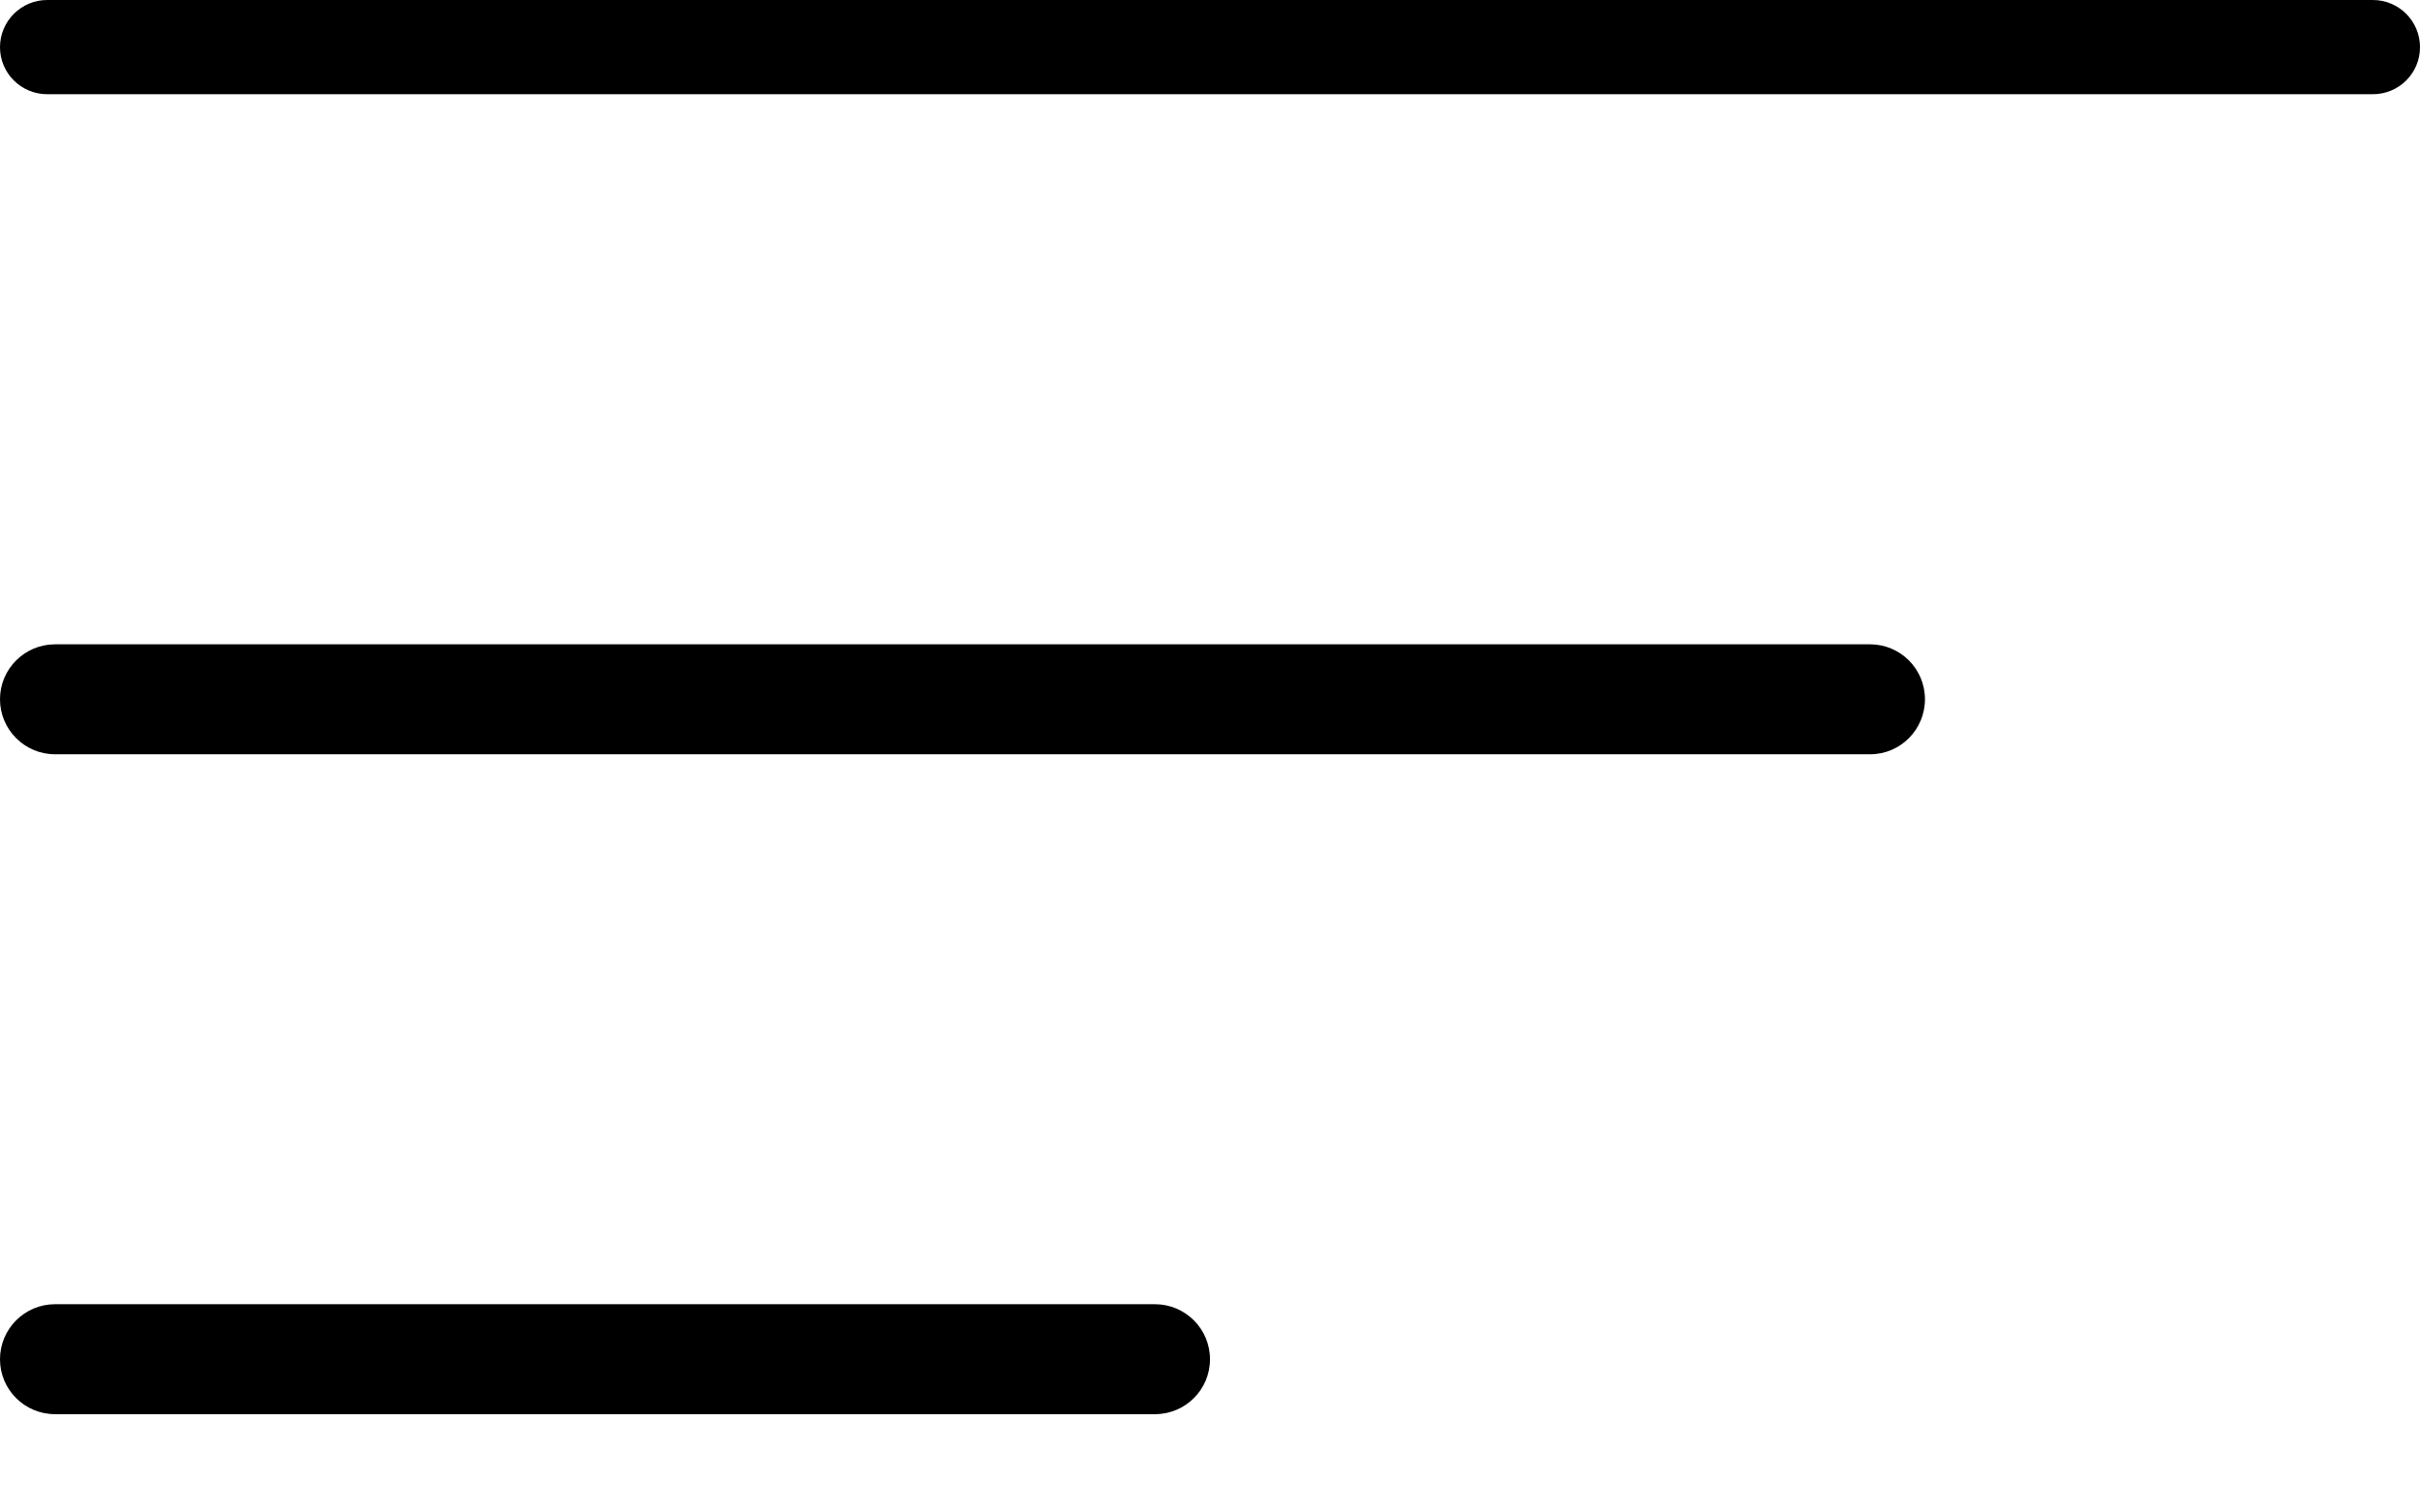
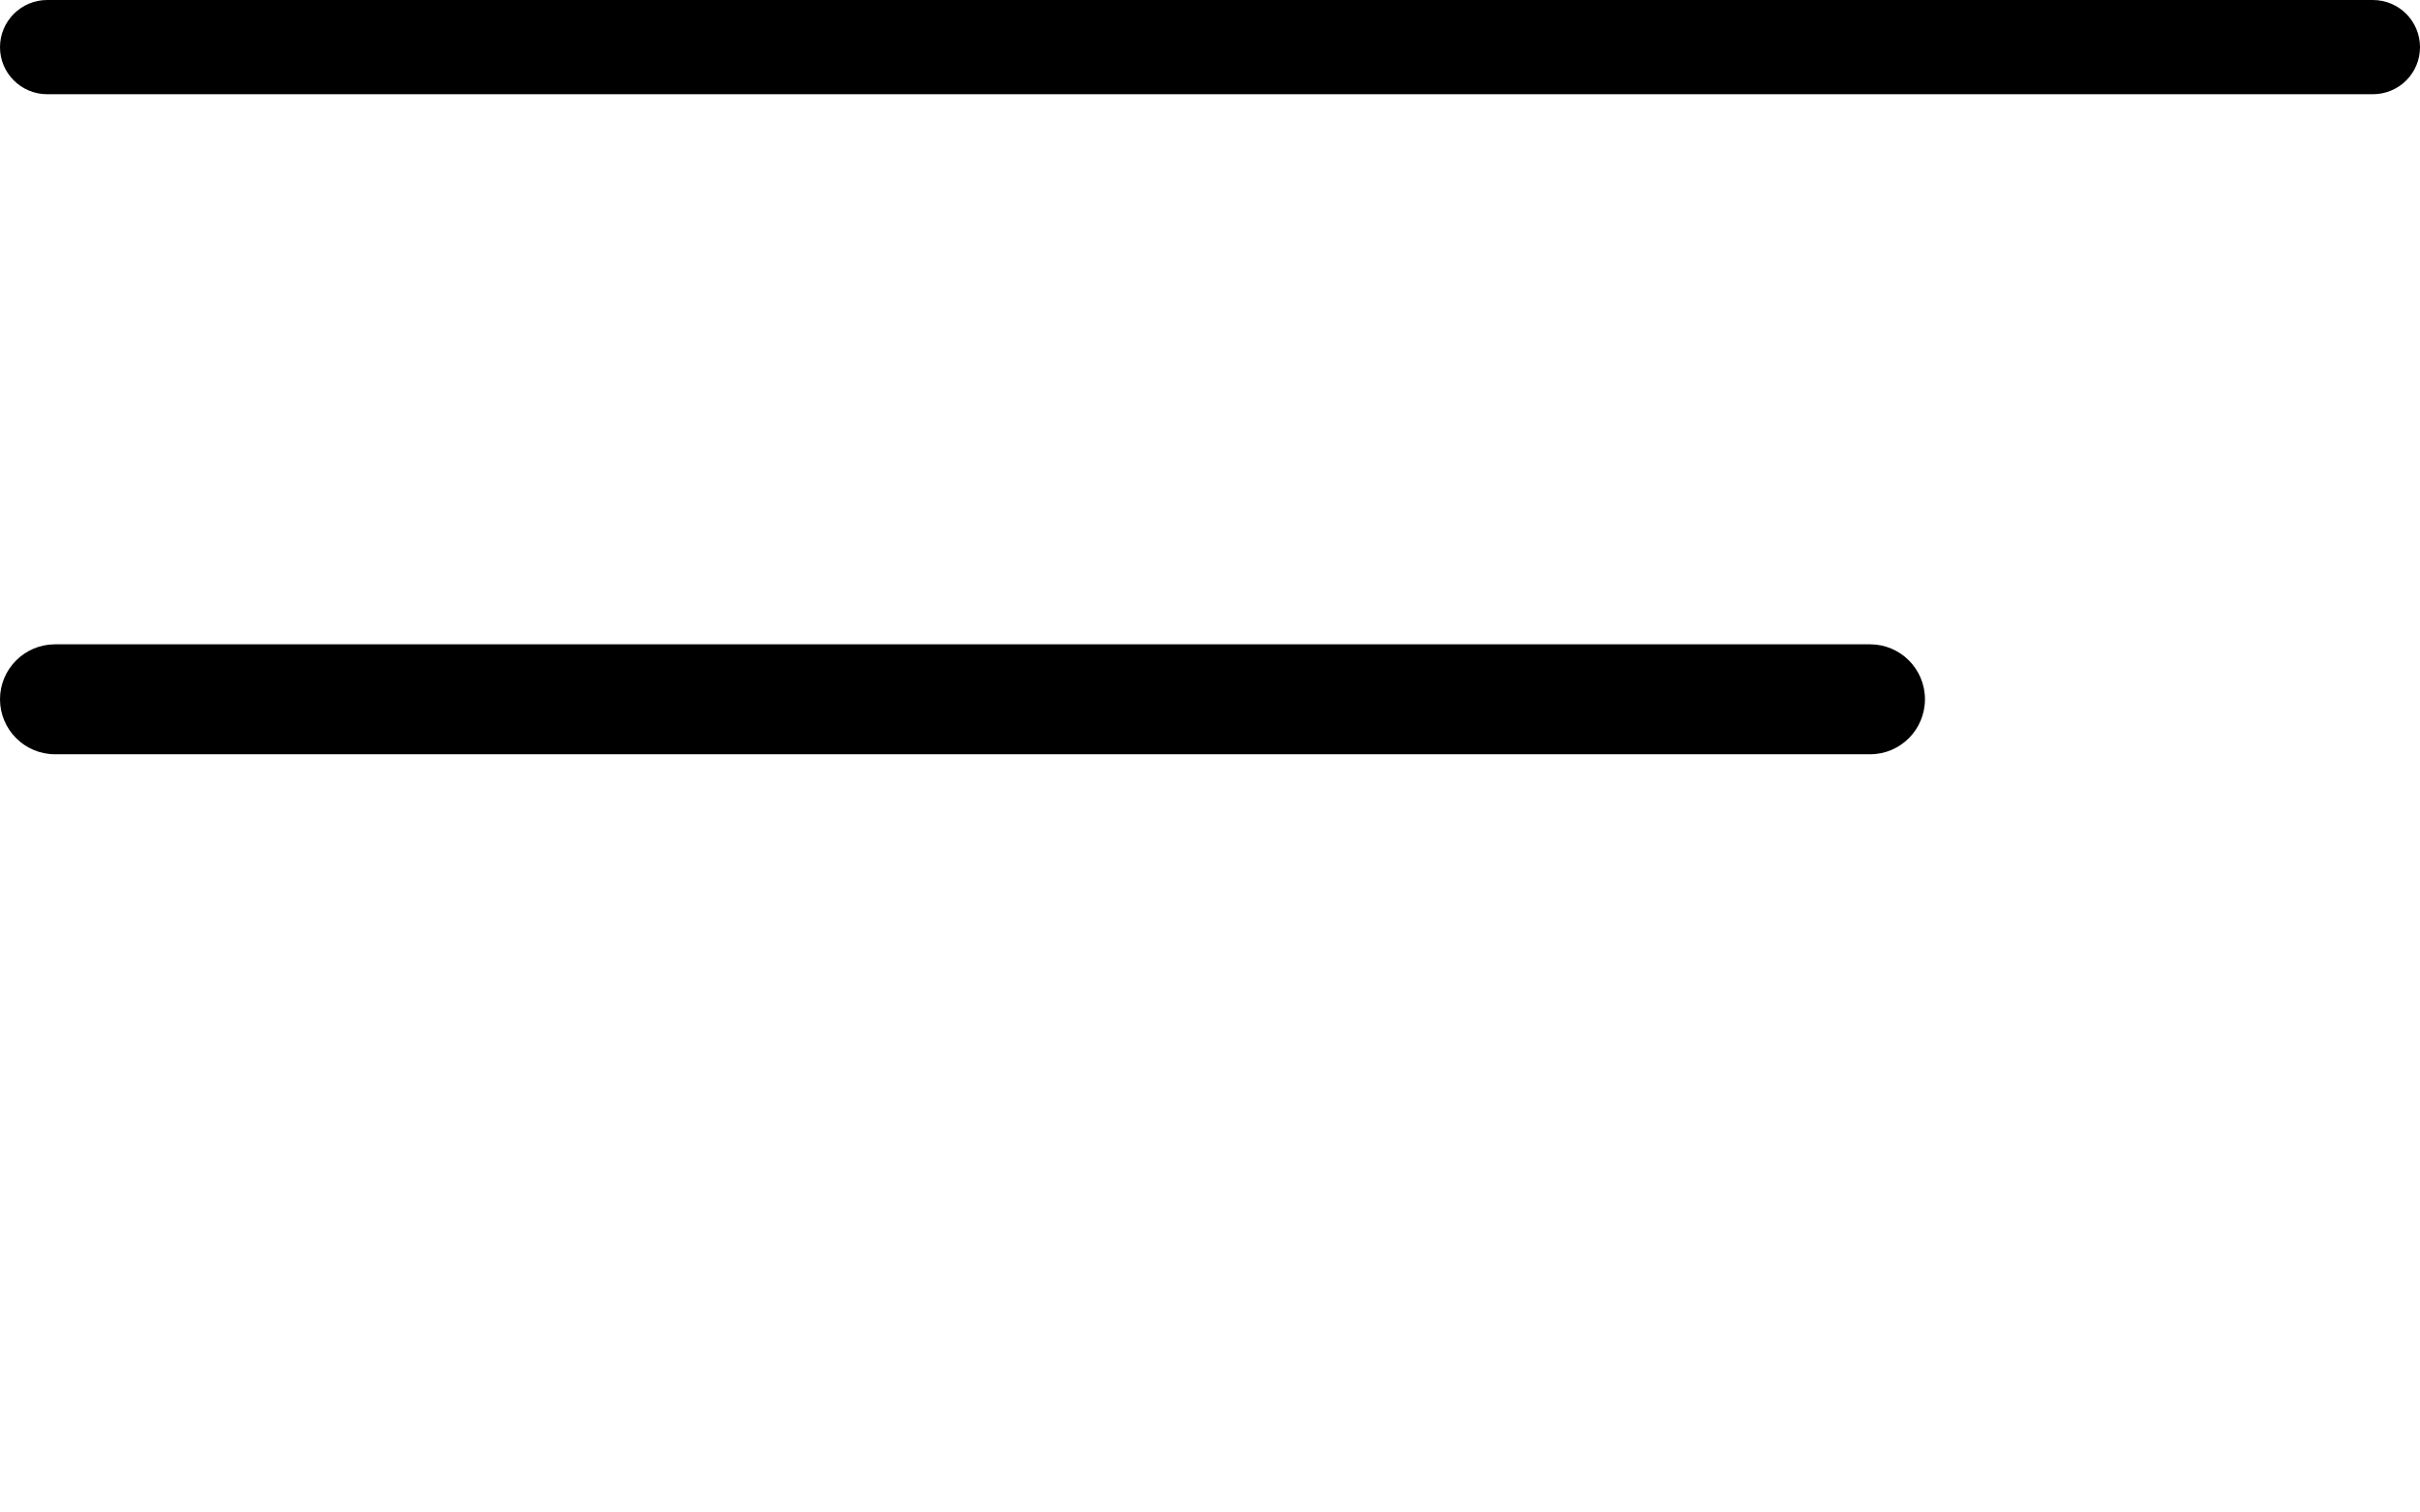
<svg xmlns="http://www.w3.org/2000/svg" width="16" height="10" viewBox="0 0 16 10" fill="none">
  <g id="Group 5">
    <path id="Vector" d="M15.688 0H0.312C0.14 0 0 0.14 0 0.312C0 0.484 0.14 0.623 0.312 0.623H15.688C15.861 0.623 16 0.484 16 0.312C16 0.14 15.861 0 15.688 0Z" fill="black" />
    <path id="Vector_2" d="M12.364 4.26H0.364C0.163 4.26 0 4.423 0 4.623C0 4.824 0.163 4.987 0.364 4.987H12.364C12.565 4.987 12.727 4.824 12.727 4.623C12.727 4.423 12.565 4.26 12.364 4.26Z" fill="black" />
-     <path id="Vector_3" d="M7.636 8.623H0.364C0.163 8.623 0 8.786 0 8.987C0 9.188 0.163 9.35 0.364 9.35H7.636C7.837 9.35 8 9.188 8 8.987C8 8.786 7.837 8.623 7.636 8.623Z" fill="black" />
  </g>
</svg>